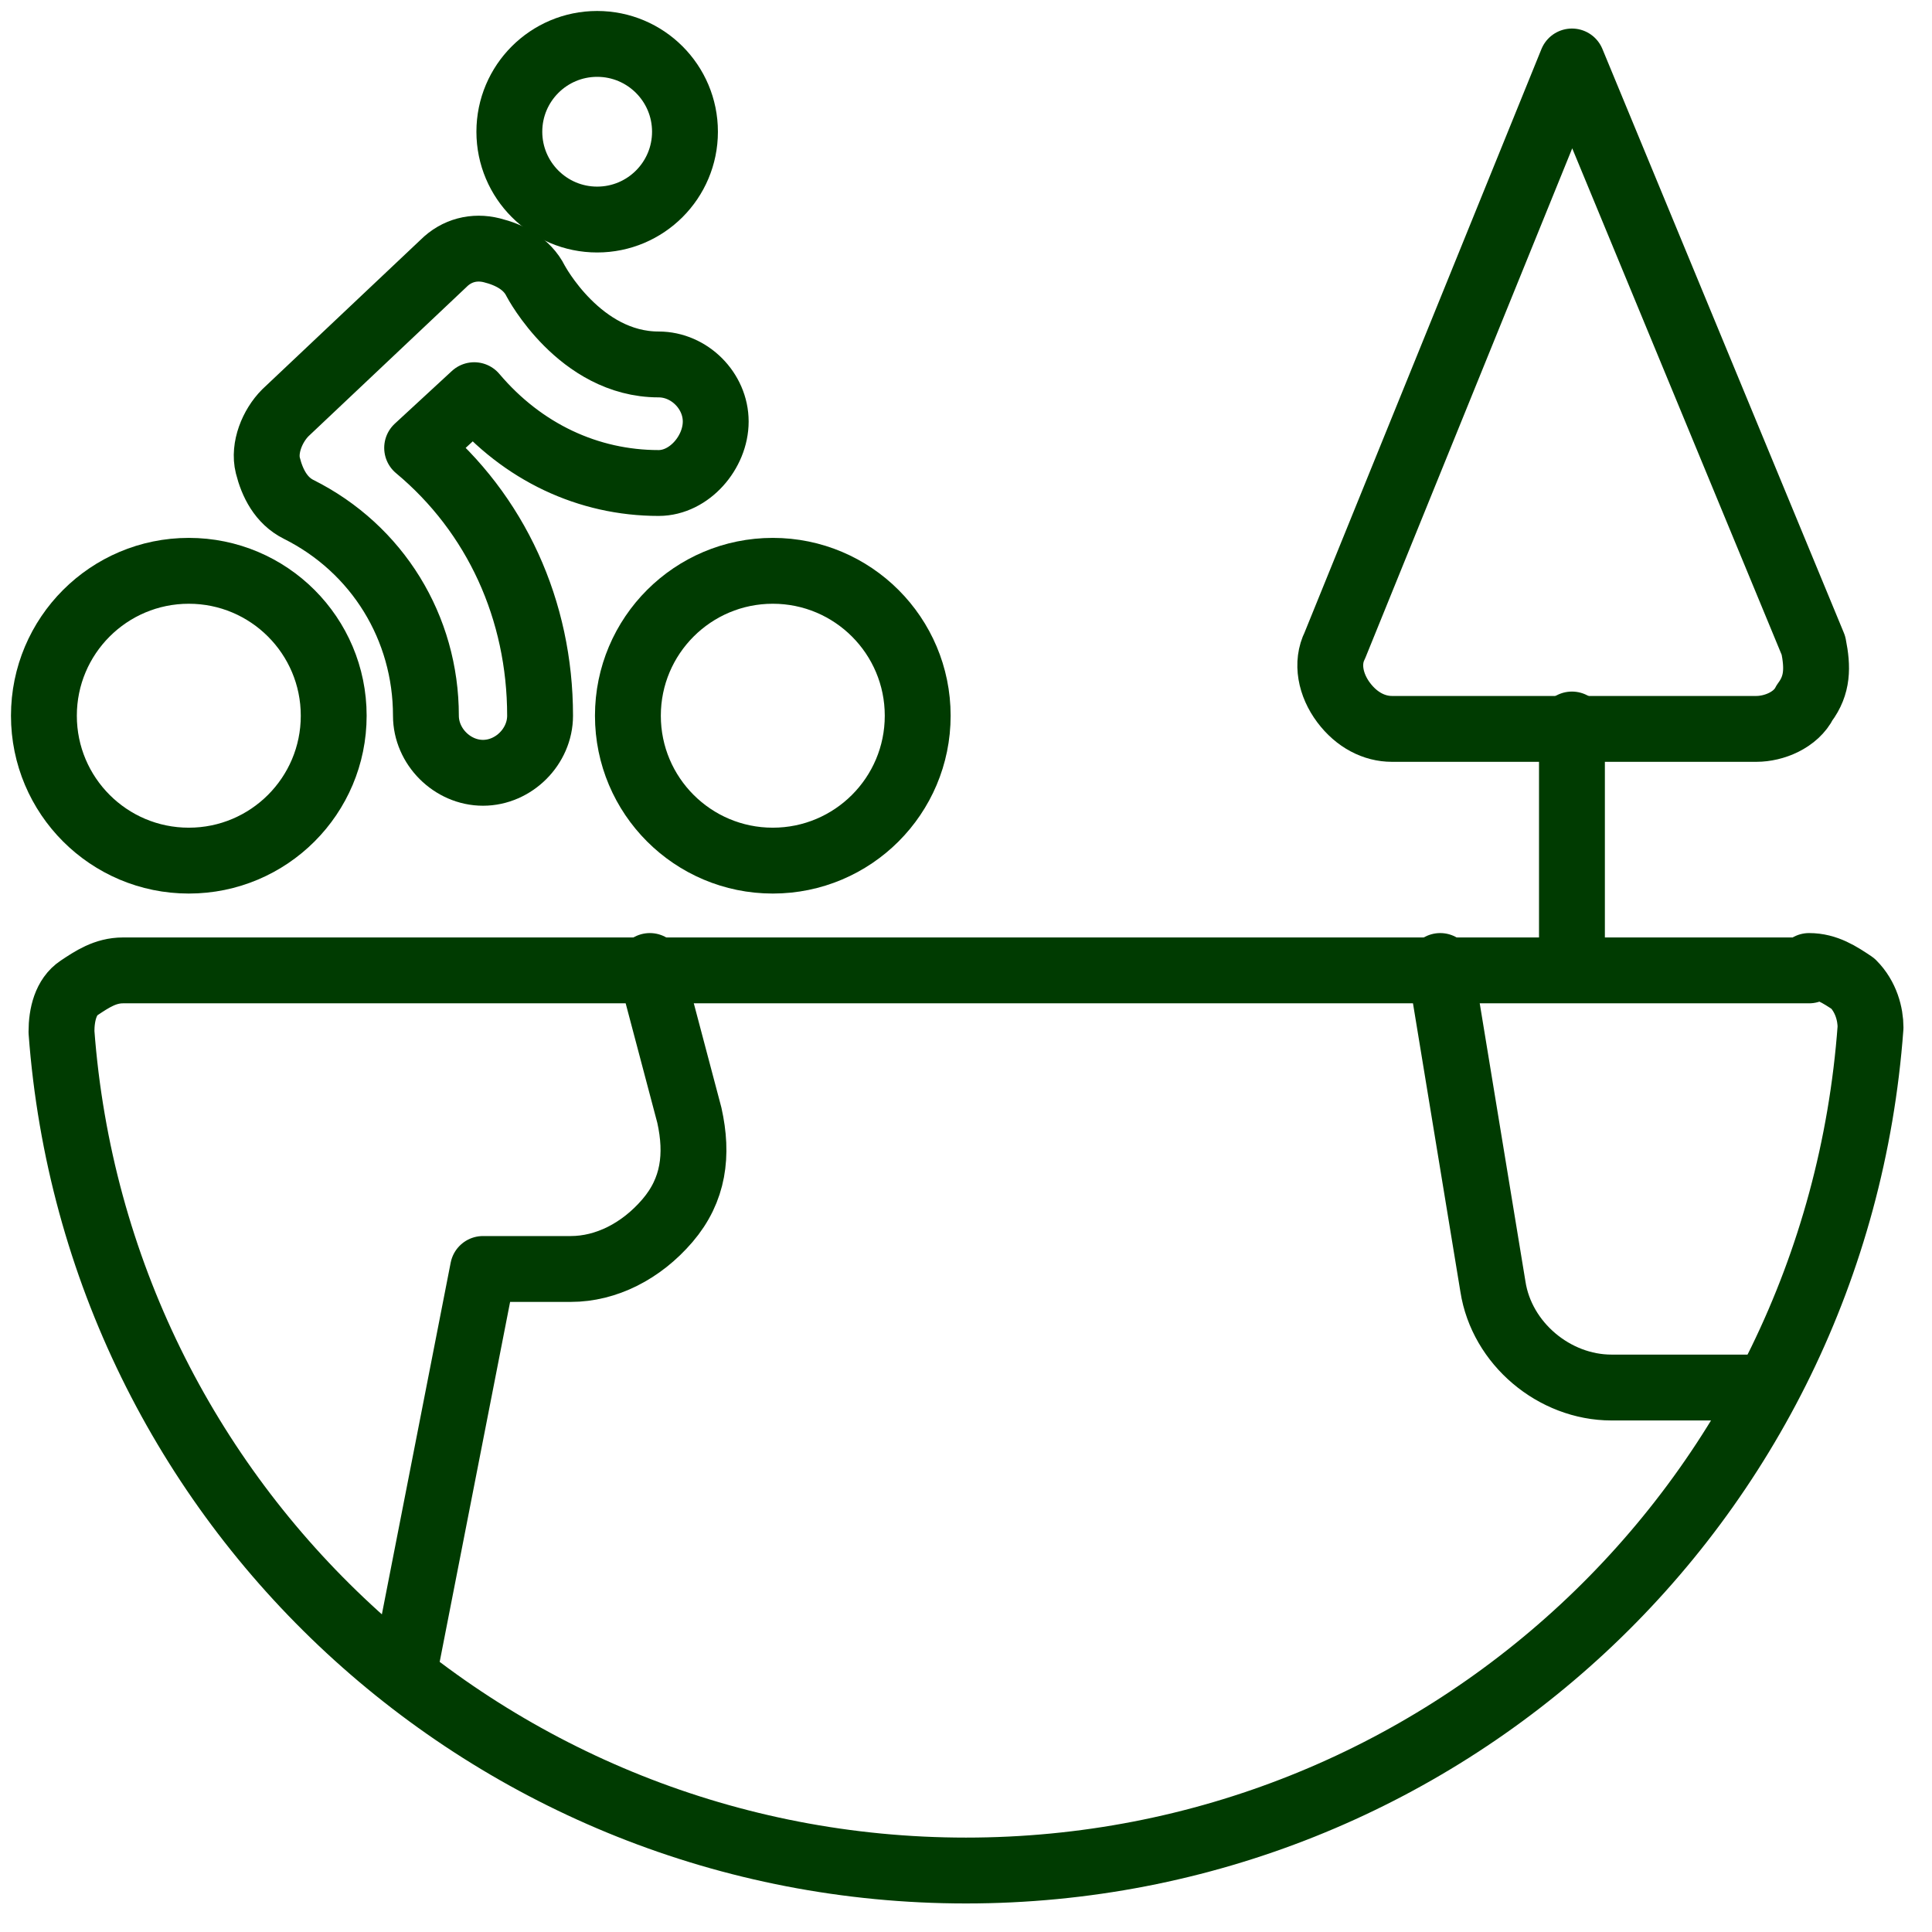
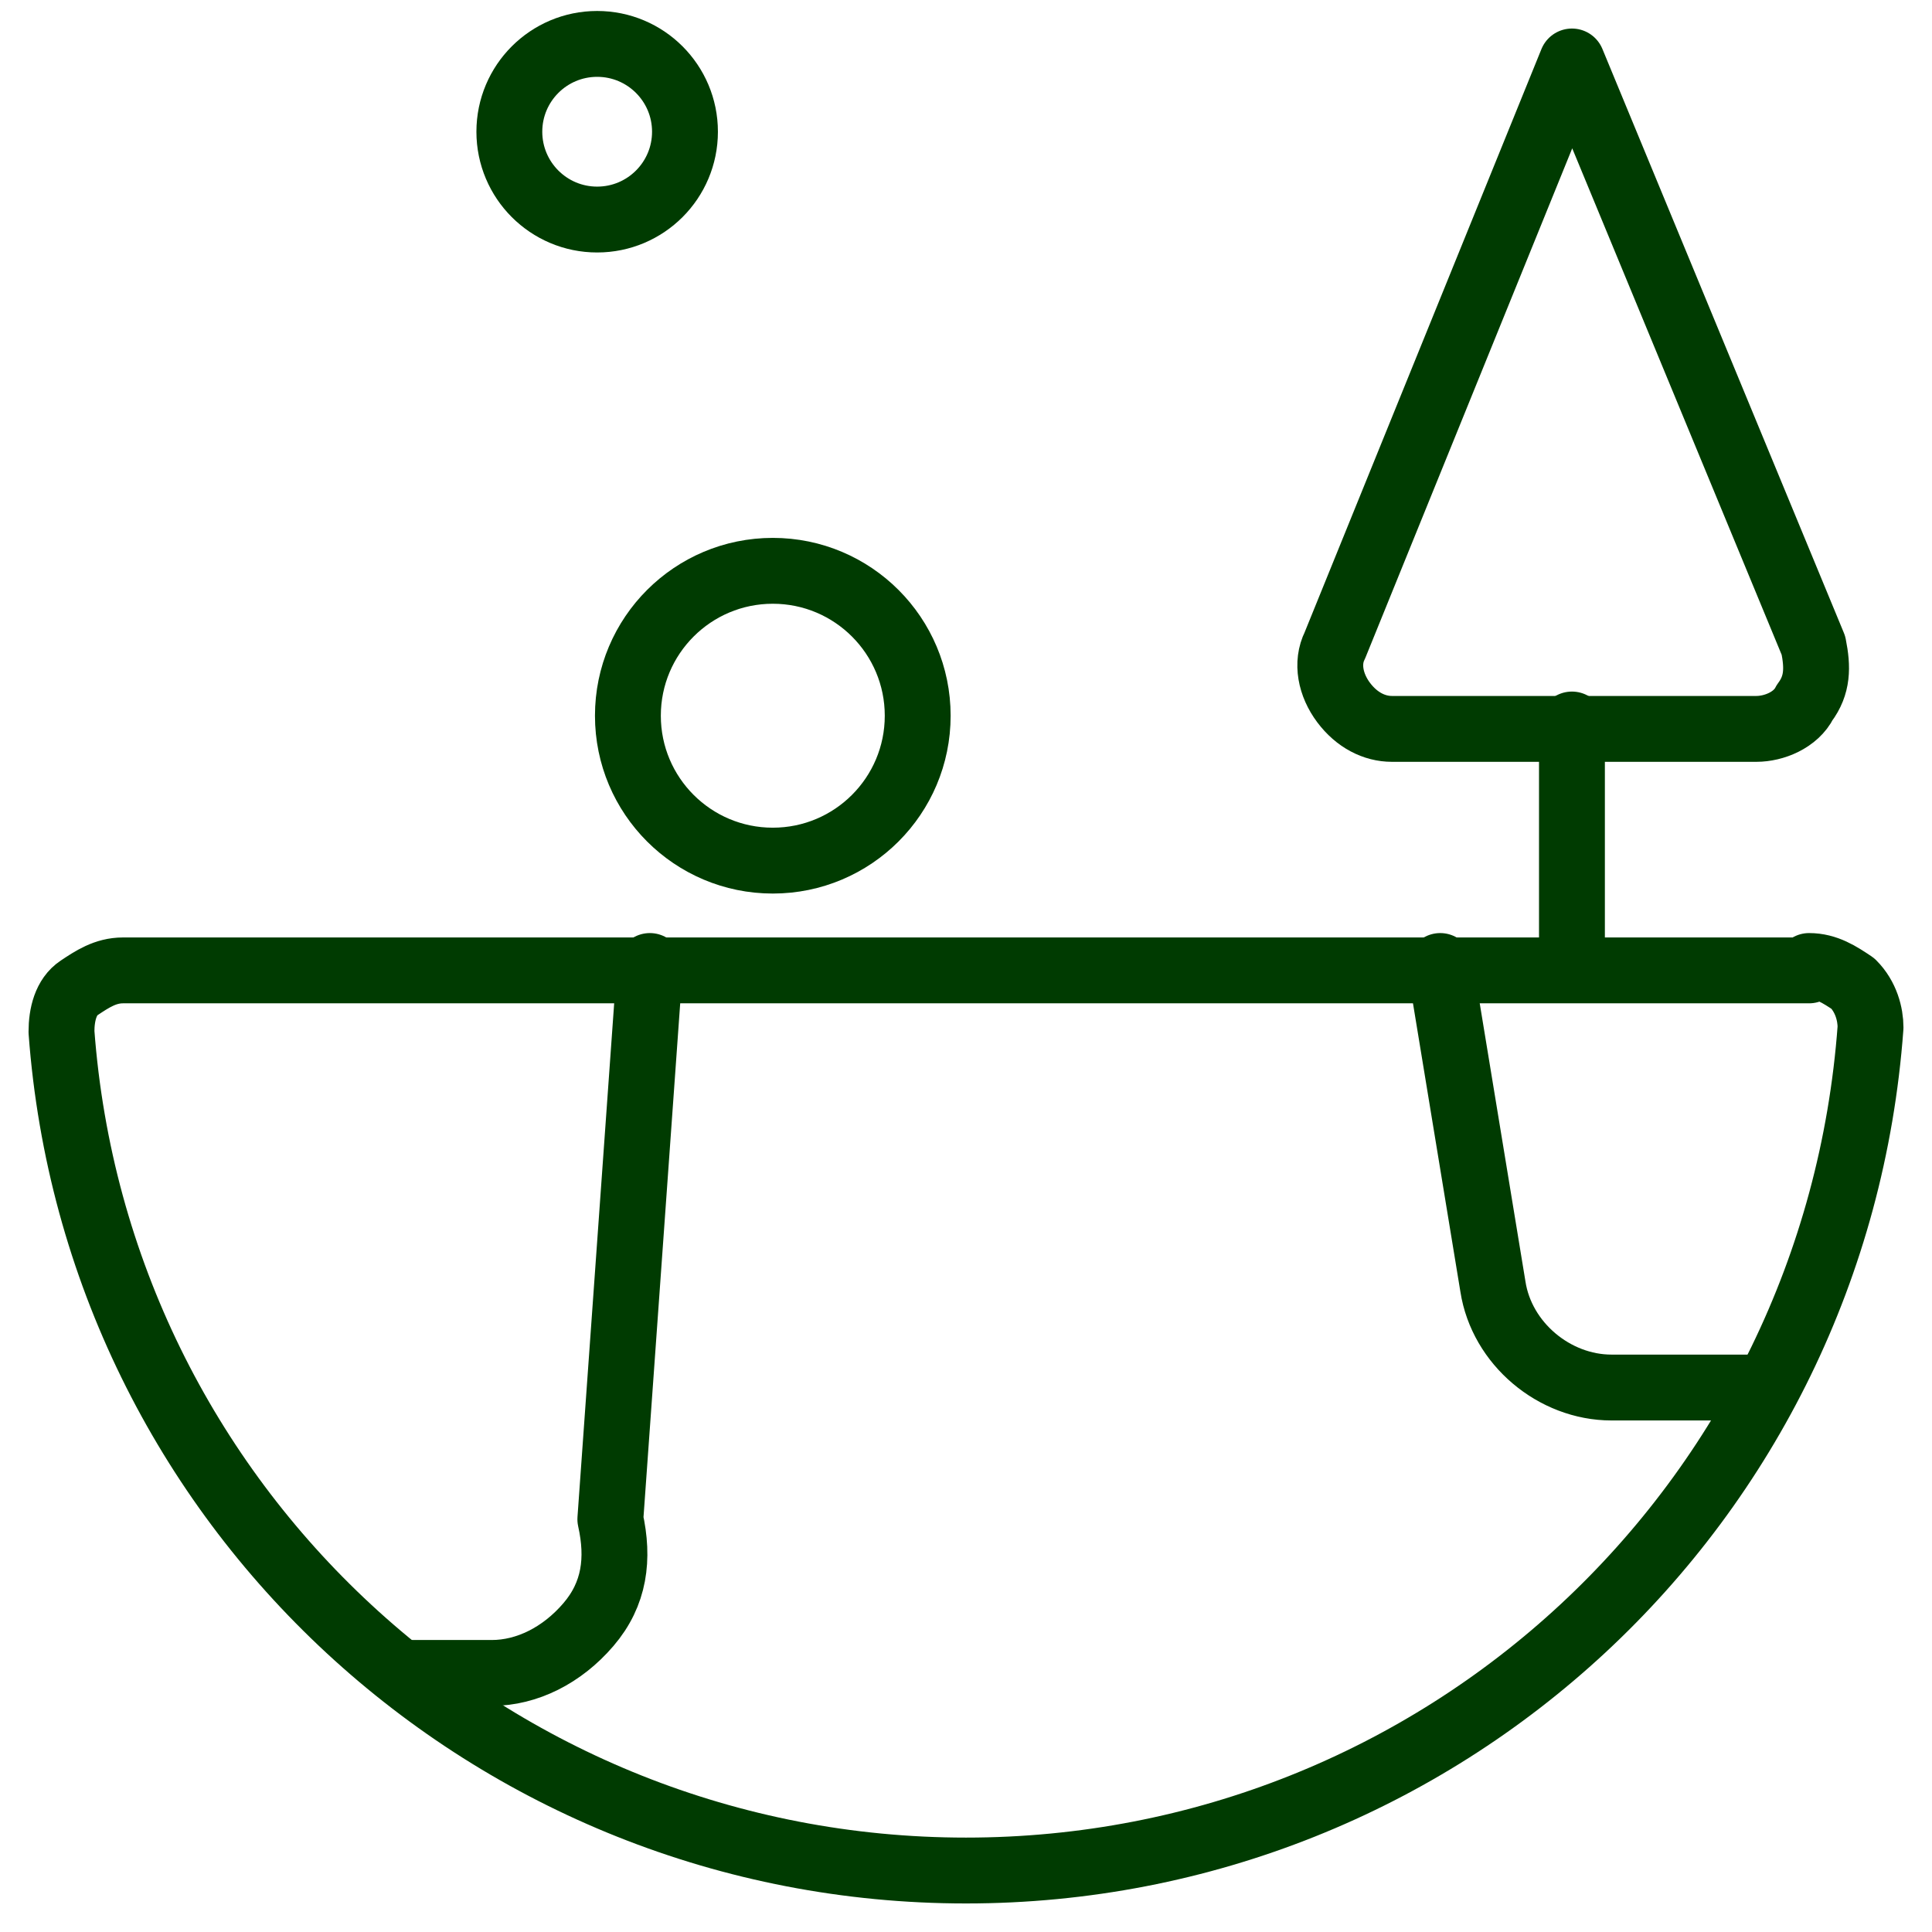
<svg xmlns="http://www.w3.org/2000/svg" id="Ebene_1" style="enable-background:new 0 0 44 44;" version="1.1" viewBox="0 0 44 44" x="0px" y="0px">
  <style type="text/css">
	.st0{fill:none;stroke:#003B01;stroke-width:1.5;stroke-linecap:round;stroke-linejoin:round;}
</style>
  <g id="_x30_5---Desktop-pages-v2">
    <g id="_x31_.0---Homepage" transform="translate(-996, -1747)">
      <g id="Group-14" transform="translate(997, 1748)">
        <g id="ecology-globe-nature">
          <path class="st0" d="M34.8,0.4l-5.4,13.3c-0.2,0.4-0.1,0.9,0.2,1.3c0.3,0.4,0.7,0.6,1.1,0.6h8.3&#13;&#10;     c0.4,0,0.9-0.2,1.1-0.6c0.3-0.4,0.3-0.8,0.2-1.3L34.8,0.4z" id="Path" />
          <line class="st0" id="Path_00000169527877046300645890000009248043613416001937_" x1="34.8" x2="34.8" y1="15.5" y2="21" />
          <path class="st0" d="M40.2,21c0.4,0,0.7,0.2,1,0.4&#13;&#10;     c0.3,0.3,0.4,0.7,0.4,1C40.8,33.3,31.8,41.6,21,41.6S1.2,33.3,0.4,22.5c0-0.4,0.1-0.8,0.4-1s0.6-0.4,1-0.4H40.2z" id="Path_00000021813402275938058330000015480389091371031960_" />
-           <path class="st0" d="M8.2,37.1l1.8-9.2h2c0.8,0,1.6-0.4,2.2-1.1&#13;&#10;     s0.7-1.5,0.5-2.4L13.8,21" id="Path_00000157308646370985716140000006702027361373892752_" />
+           <path class="st0" d="M8.2,37.1h2c0.8,0,1.6-0.4,2.2-1.1&#13;&#10;     s0.7-1.5,0.5-2.4L13.8,21" id="Path_00000157308646370985716140000006702027361373892752_" />
          <path class="st0" d="M31.8,21l1.2,7.3c0.2,1.3,1.4,2.3,2.7,2.3&#13;&#10;     h3.5" id="Path_00000045587389960105458050000002503410559433882284_" />
        </g>
        <g id="Group-12" transform="translate(0, -0)">
          <circle class="st0" cx="12.6" cy="2" id="Oval" r="2" />
-           <circle class="st0" cx="3.3" cy="15.3" id="Oval_00000010288222334397336870000000060471704521691057_" r="3.3" />
          <circle class="st0" cx="16.6" cy="15.3" id="Oval_00000125575902342675701810000005566884629234708144_" r="3.3" />
-           <path class="st0" d="M10,16.6c-0.7,0-1.3-0.6-1.3-1.3&#13;&#10;     c0-2-1.1-3.8-2.9-4.7c-0.4-0.2-0.6-0.6-0.7-1C5,9.2,5.2,8.7,5.5,8.4L9.1,5c0.3-0.3,0.7-0.4,1.1-0.3s0.8,0.3,1,0.7&#13;&#10;     c0,0,1,1.9,2.8,1.9c0.7,0,1.3,0.6,1.3,1.3S14.7,10,14,10c-1.6,0-3.1-0.7-4.2-2L8.5,9.2c1.8,1.5,2.8,3.7,2.8,6.1&#13;&#10;     C11.3,16,10.7,16.6,10,16.6z" id="Path_00000173122095414290741880000001163224644147889833_" />
        </g>
      </g>
    </g>
  </g>
</svg>